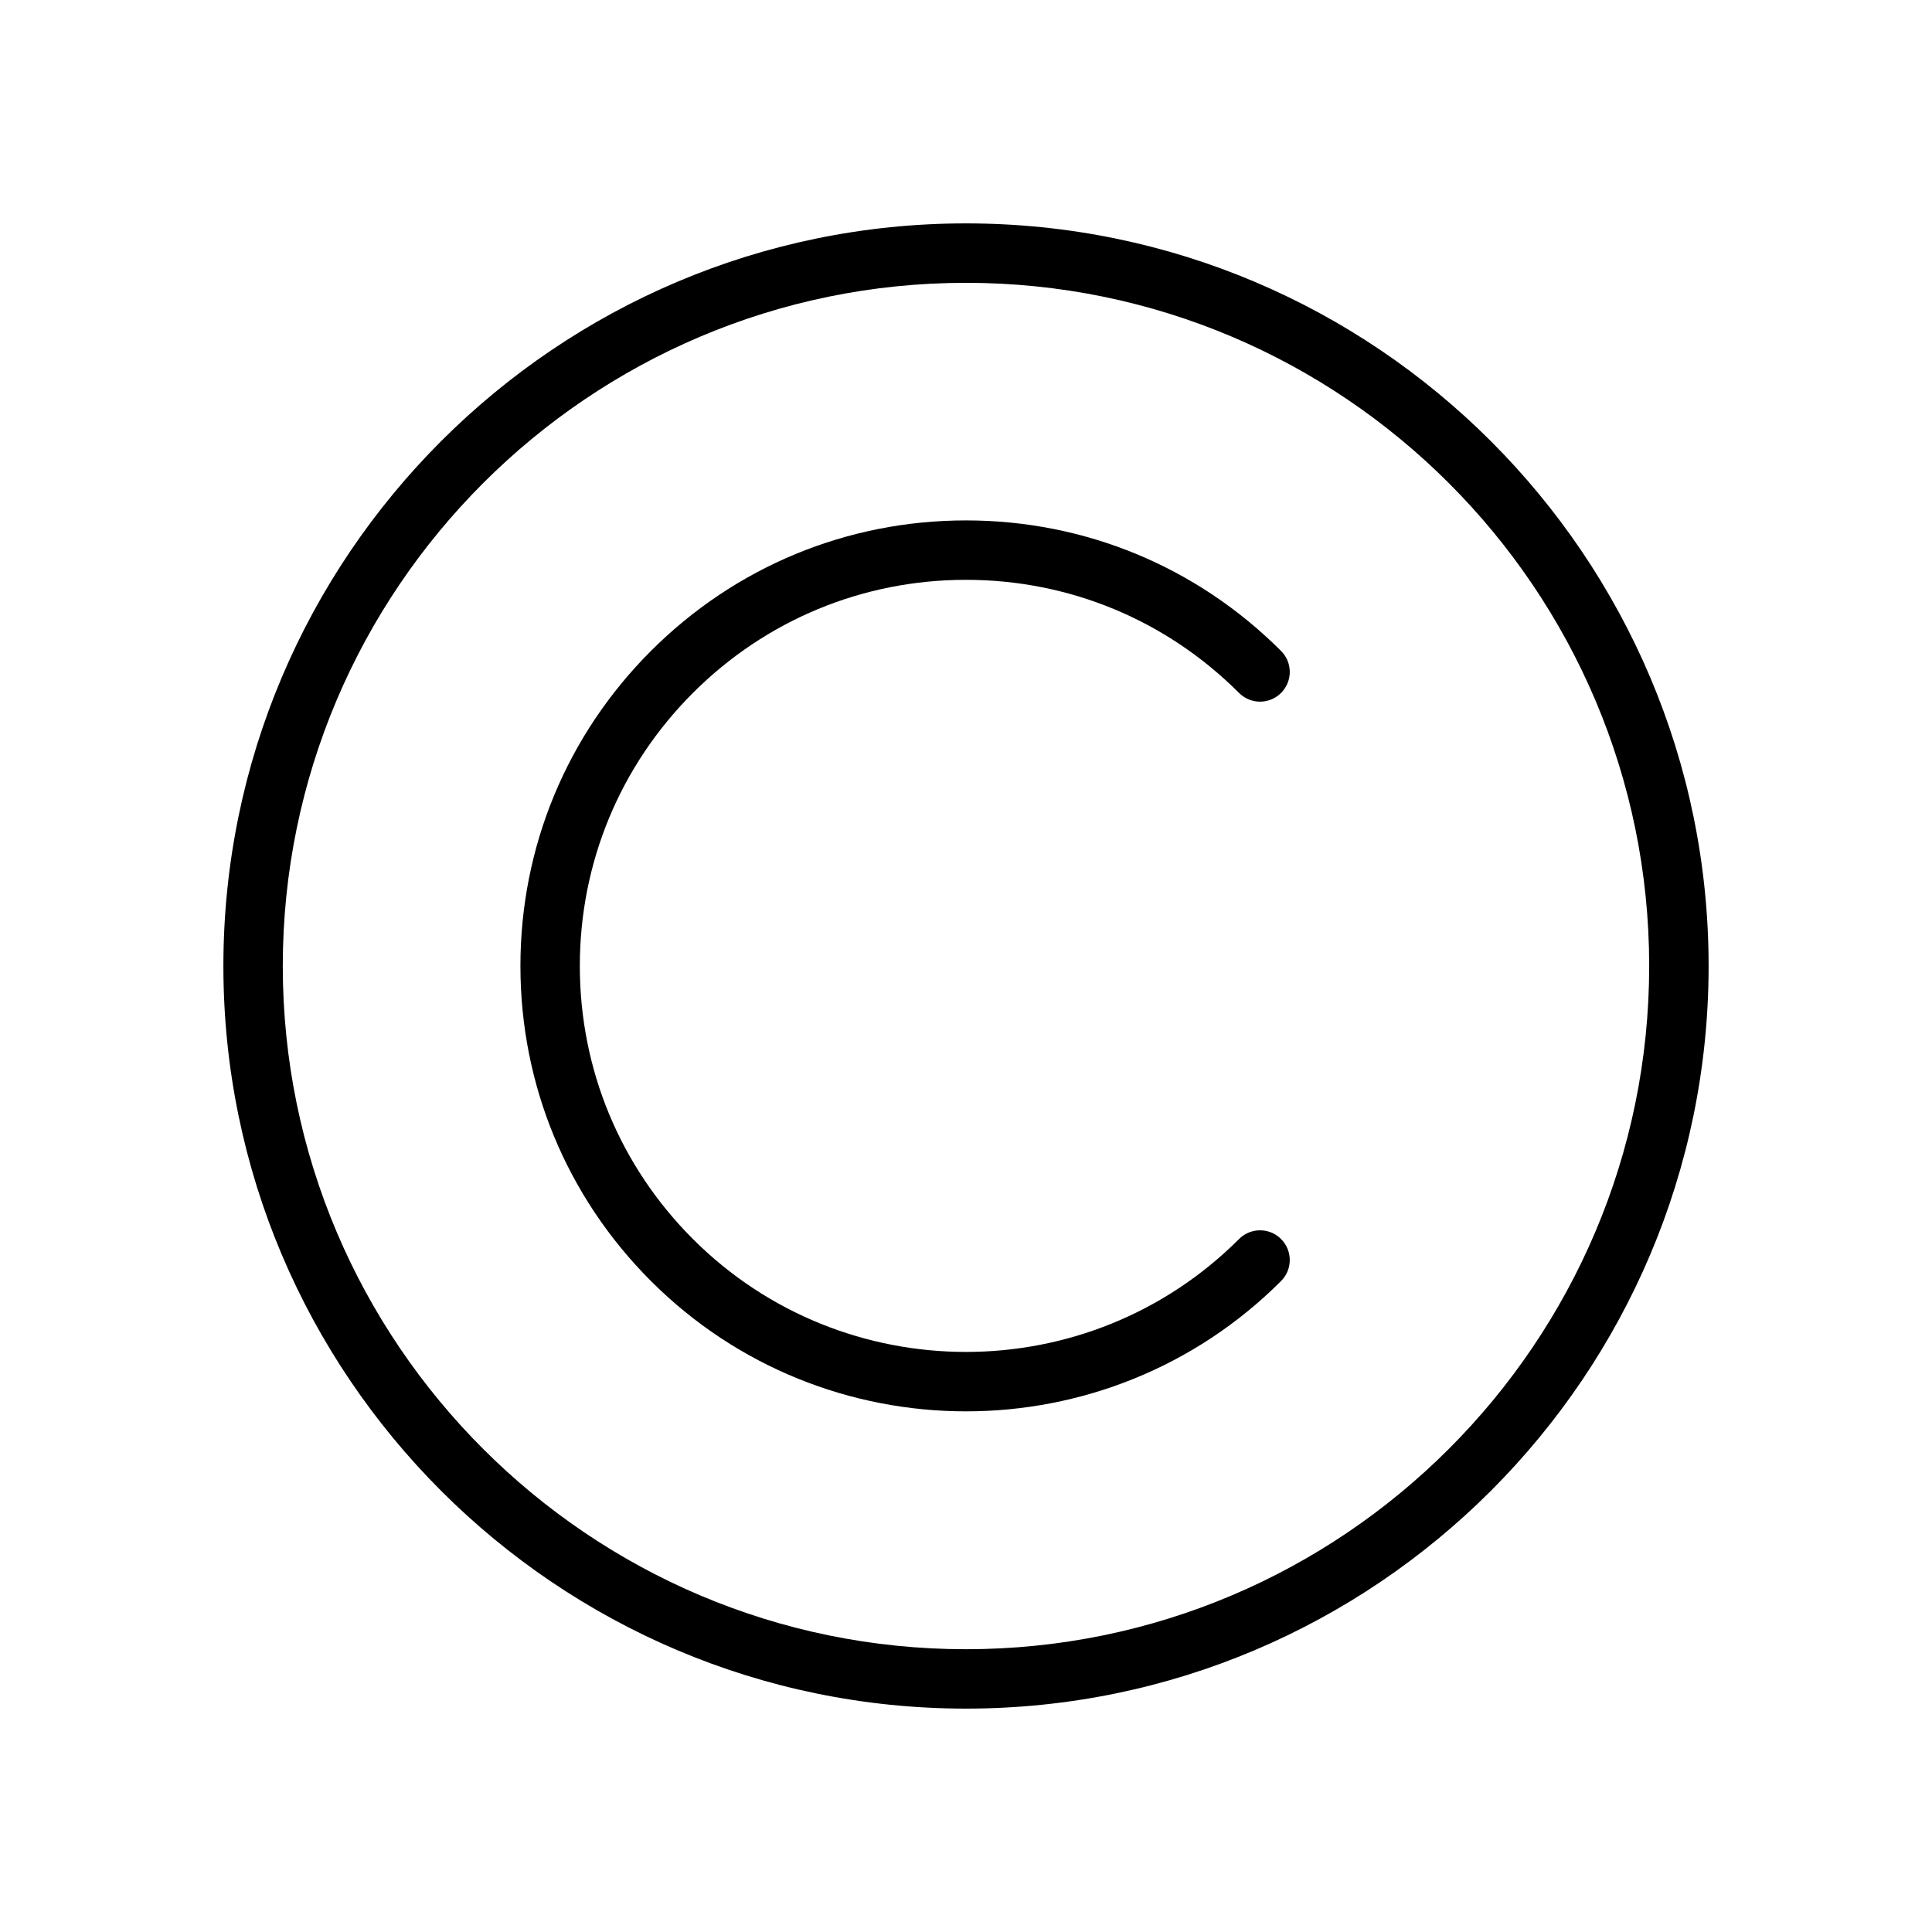
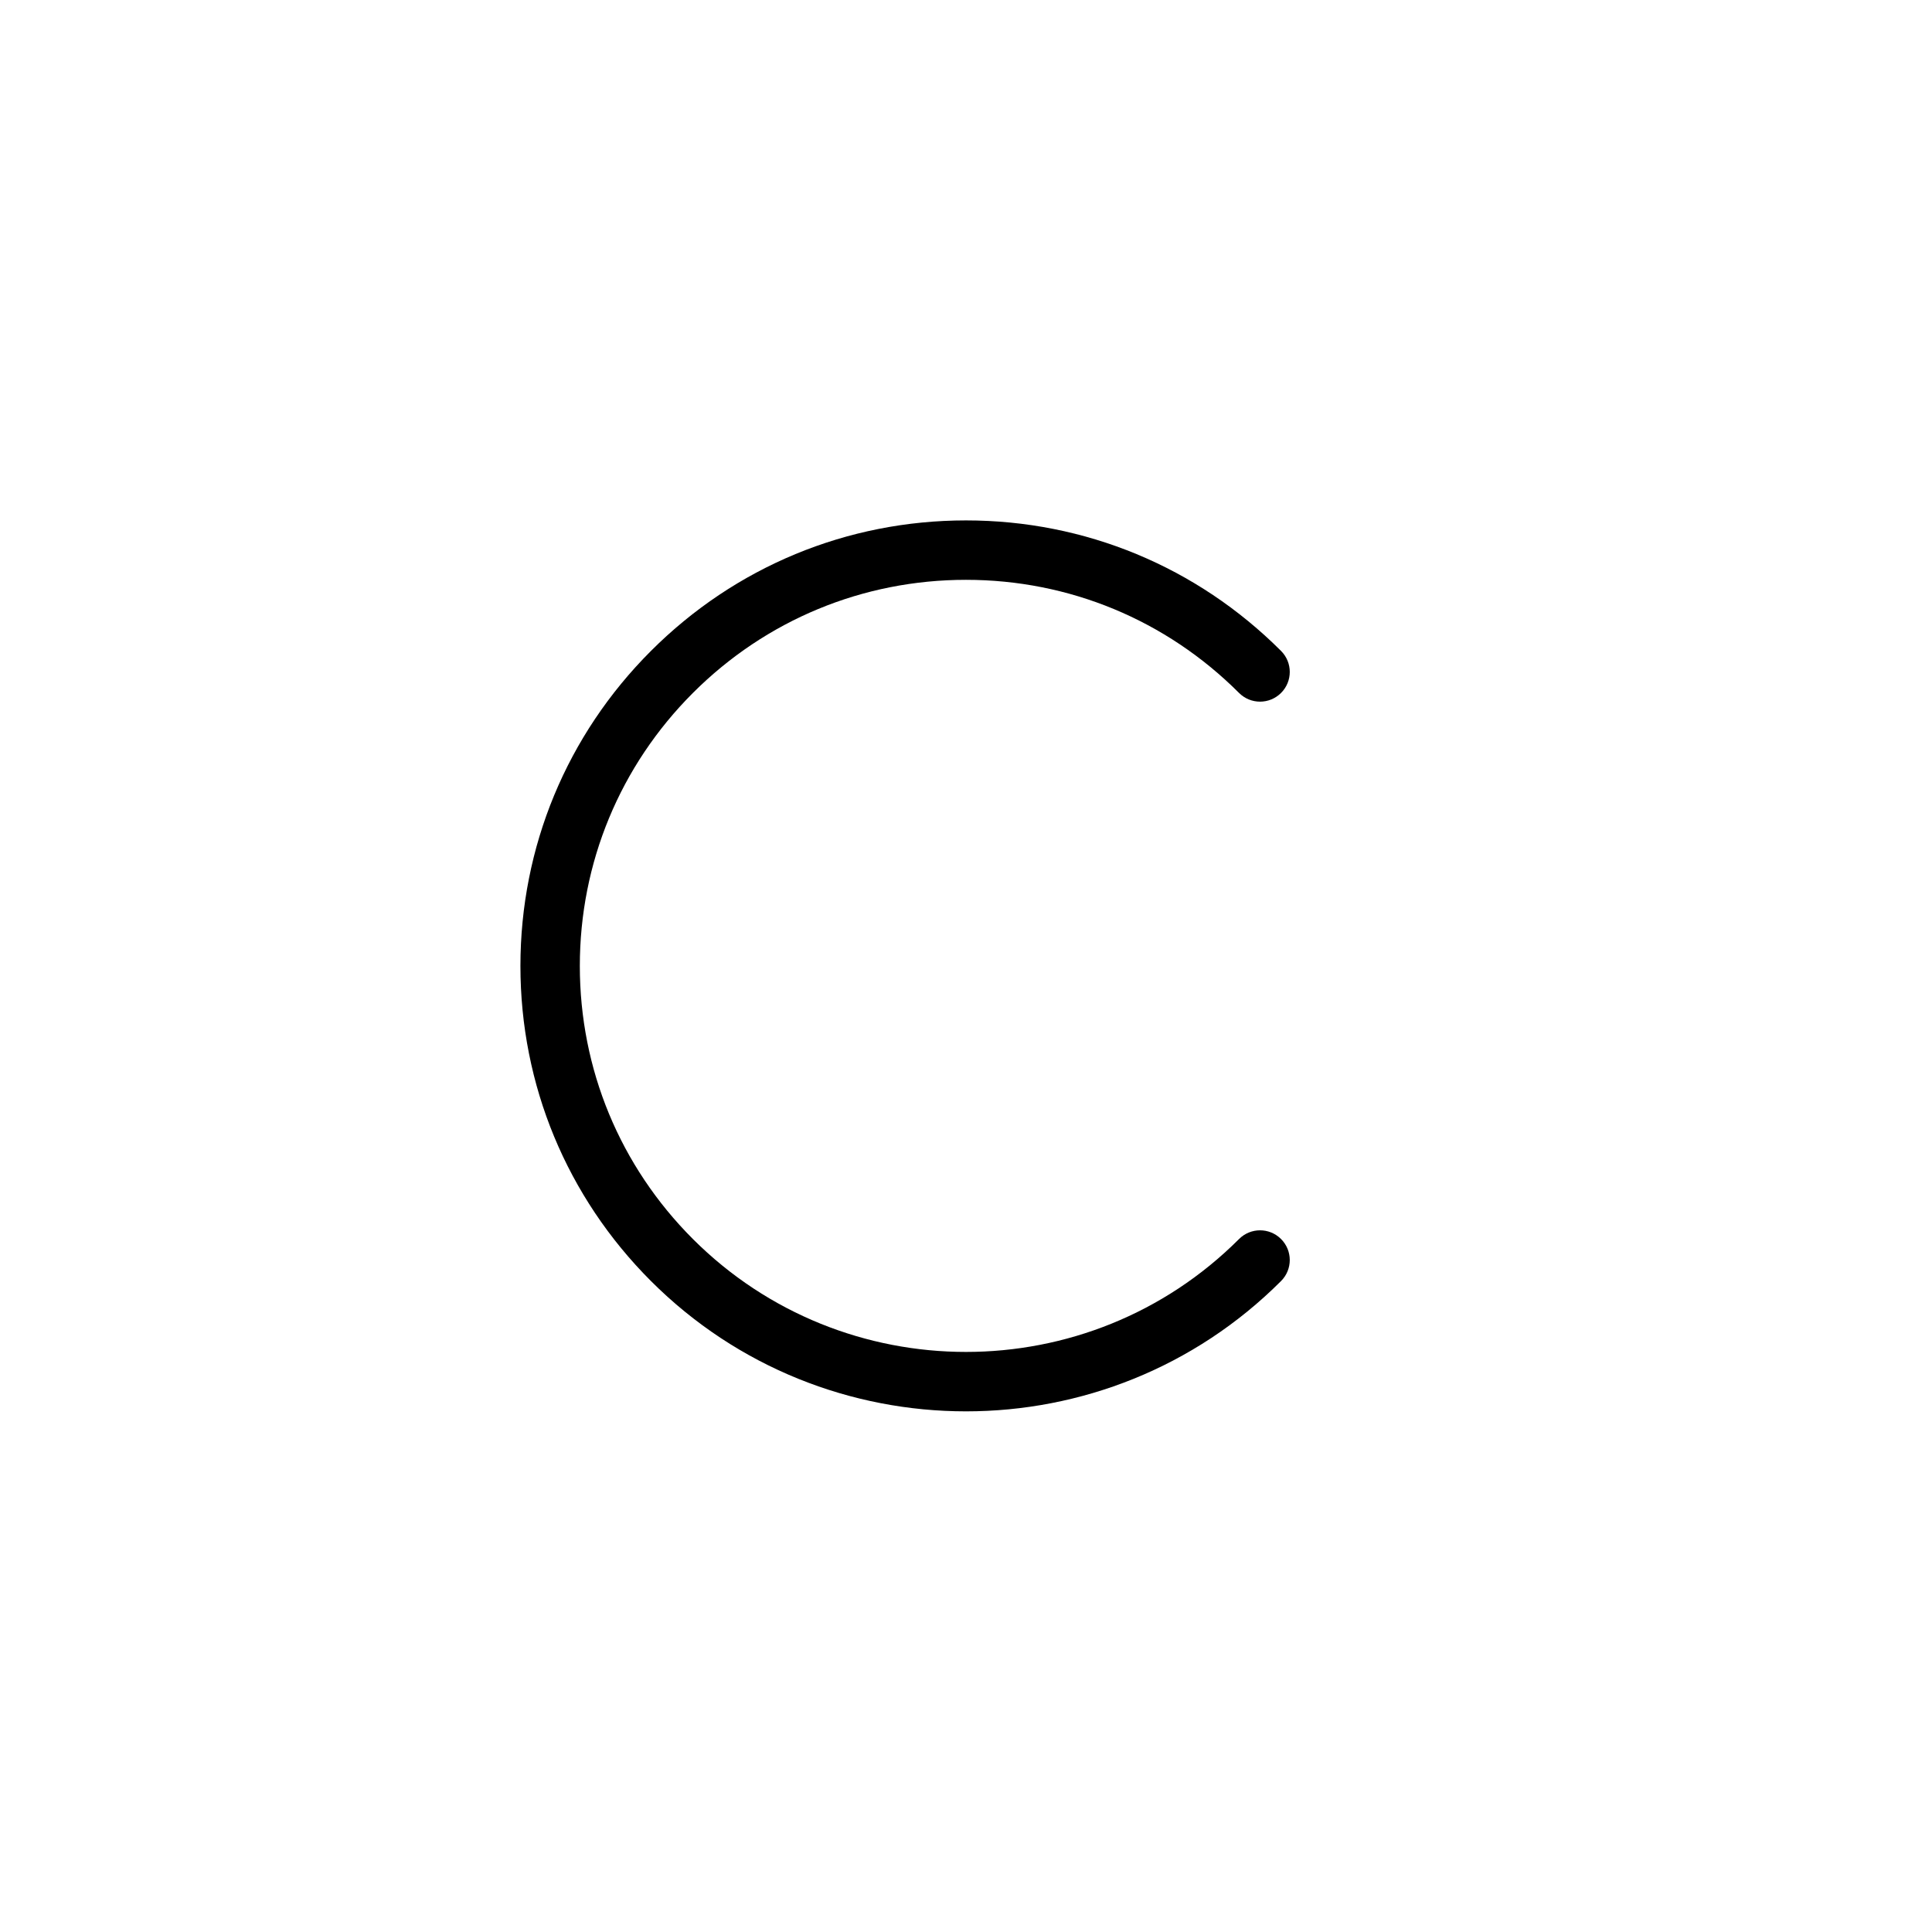
<svg xmlns="http://www.w3.org/2000/svg" fill="#000000" width="800px" height="800px" version="1.1" viewBox="144 144 512 512">
  <g>
-     <path d="m400 203.2c-108.52 0-196.8 88.285-196.8 196.8s88.285 196.8 196.8 196.8 196.8-88.285 196.8-196.8-88.285-196.8-196.8-196.8zm0 377.86c-99.836 0-181.06-81.215-181.06-181.05 0-99.836 81.223-181.06 181.06-181.06 99.84 0 181.05 81.223 181.05 181.05 0 99.844-81.215 181.06-181.05 181.06z" />
    <path d="m400 297.66c27.34 0 53.035 10.652 72.359 29.977 3.078 3.078 8.055 3.078 11.133 0 3.078-3.078 3.078-8.055 0-11.133-22.305-22.301-51.949-34.59-83.492-34.59-31.535 0-61.188 12.289-83.492 34.59-22.309 22.301-34.59 51.957-34.59 83.492s12.289 61.188 34.59 83.492c23.02 23.02 53.254 34.535 83.492 34.535s60.48-11.516 83.492-34.535c3.078-3.078 3.078-8.055 0-11.133-3.078-3.078-8.055-3.078-11.133 0-39.895 39.895-104.82 39.895-144.73 0-19.328-19.328-29.969-45.02-29.969-72.359s10.645-53.035 29.977-72.367c19.324-19.32 45.027-29.969 72.359-29.969z" />
  </g>
</svg>